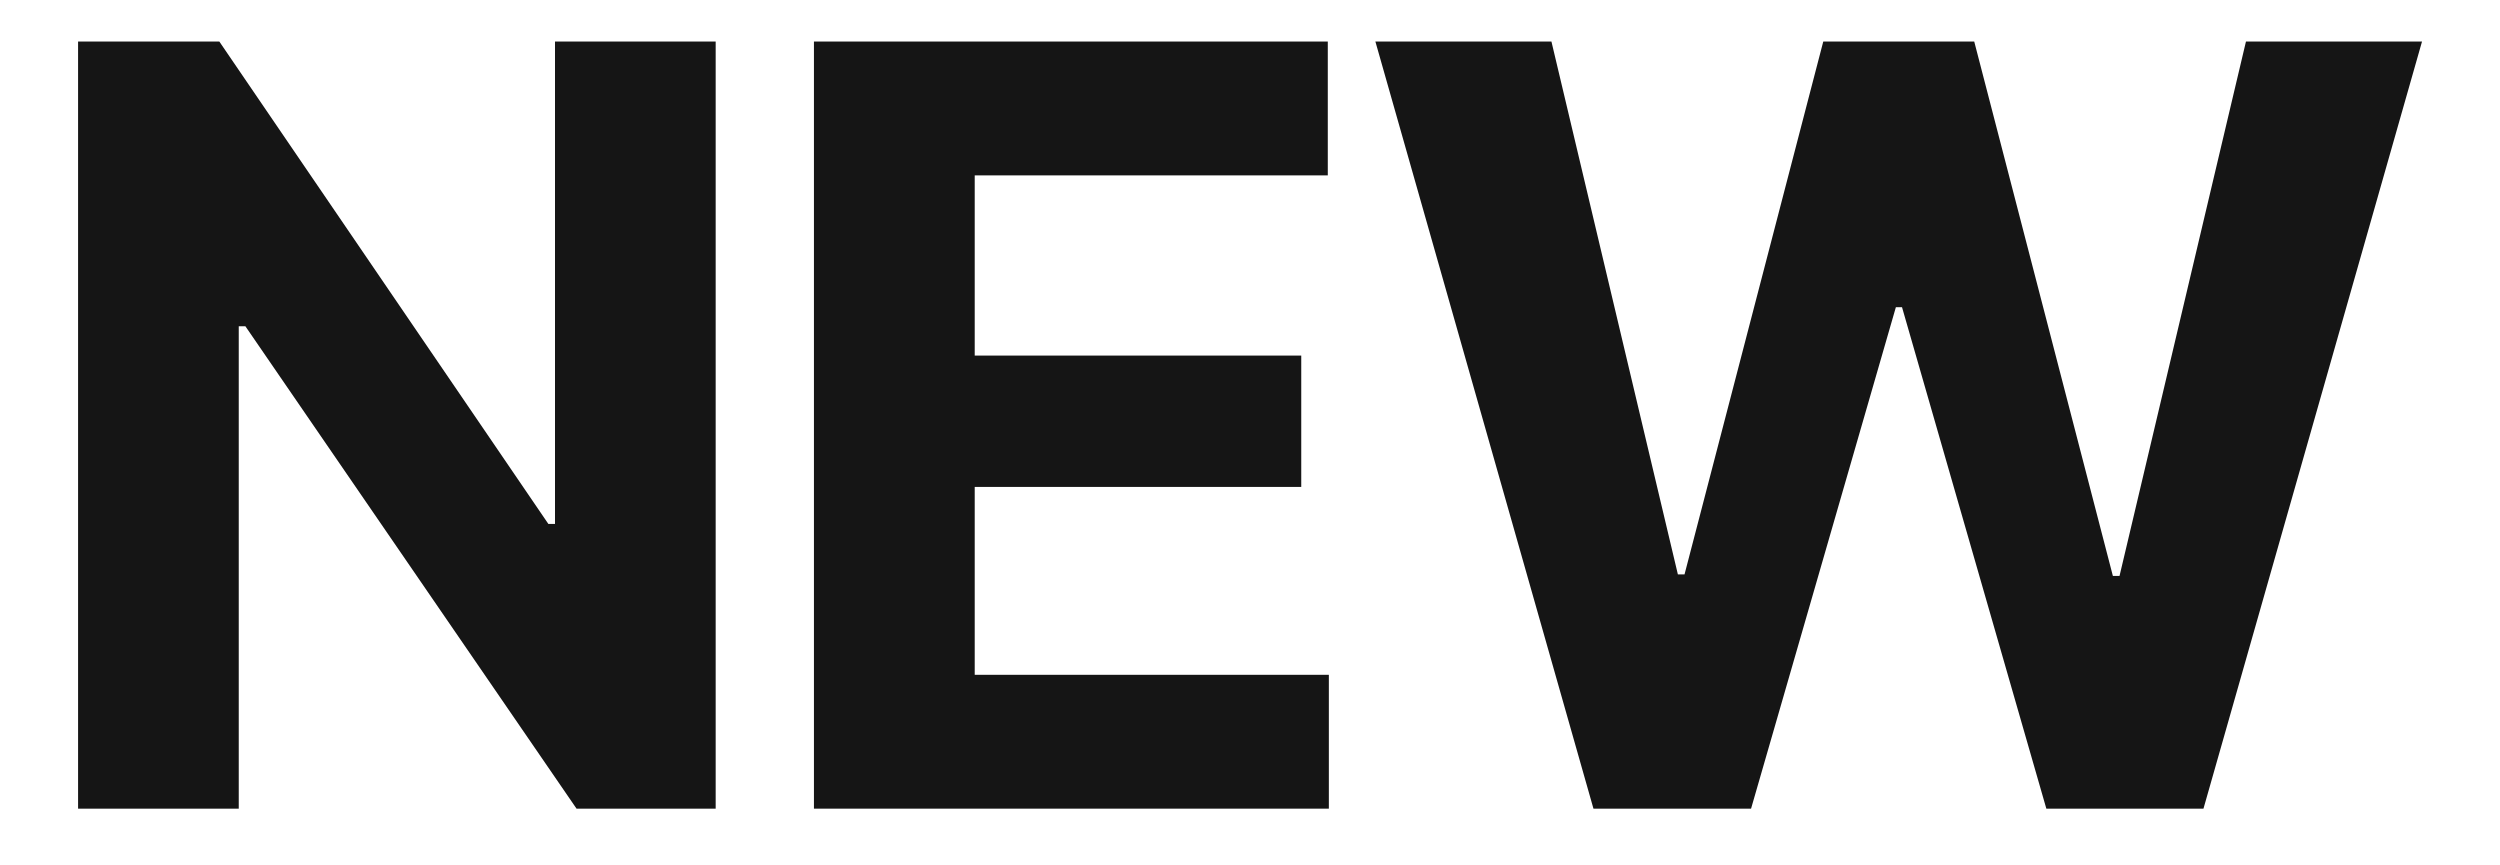
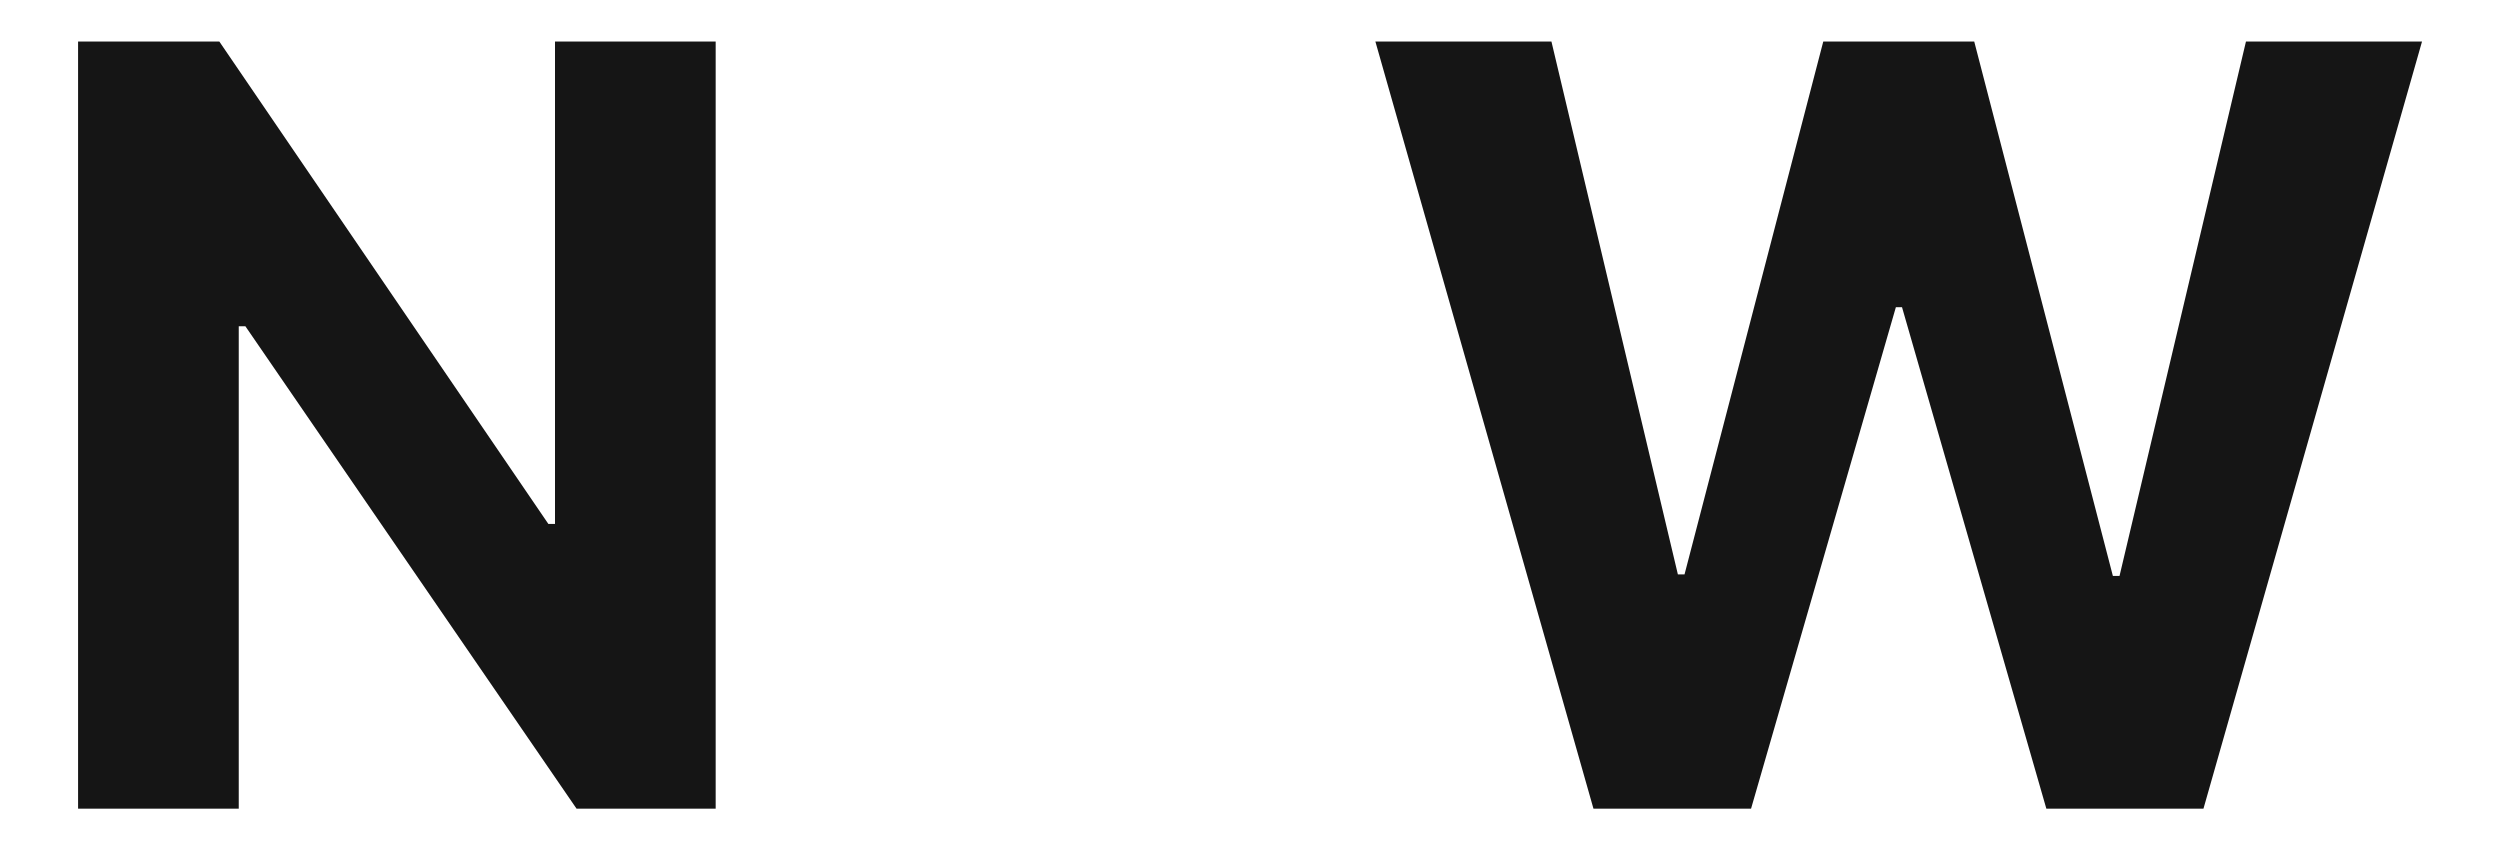
<svg xmlns="http://www.w3.org/2000/svg" width="26" height="9" viewBox="0 0 26 9" fill="none">
  <g id="NEW">
    <path d="M7.443 0.432V8.41H5.996L2.552 3.393H2.483V8.41H0.812V0.432H2.281L5.703 5.449H5.772V0.432H7.443Z" fill="#151515" />
-     <path d="M8.465 8.41V0.432H13.809V1.824H10.137V3.698H13.533V5.064H10.137V7.018H13.82V8.41H8.465Z" fill="#151515" />
    <path d="M16.572 8.41L14.304 0.432H16.135L17.45 5.974H17.519L18.962 0.432H20.532L21.974 5.99H22.043L23.358 0.432H25.189L22.916 8.41H21.282L19.781 3.195H19.717L18.211 8.41H16.572Z" fill="#151515" />
  </g>
</svg>